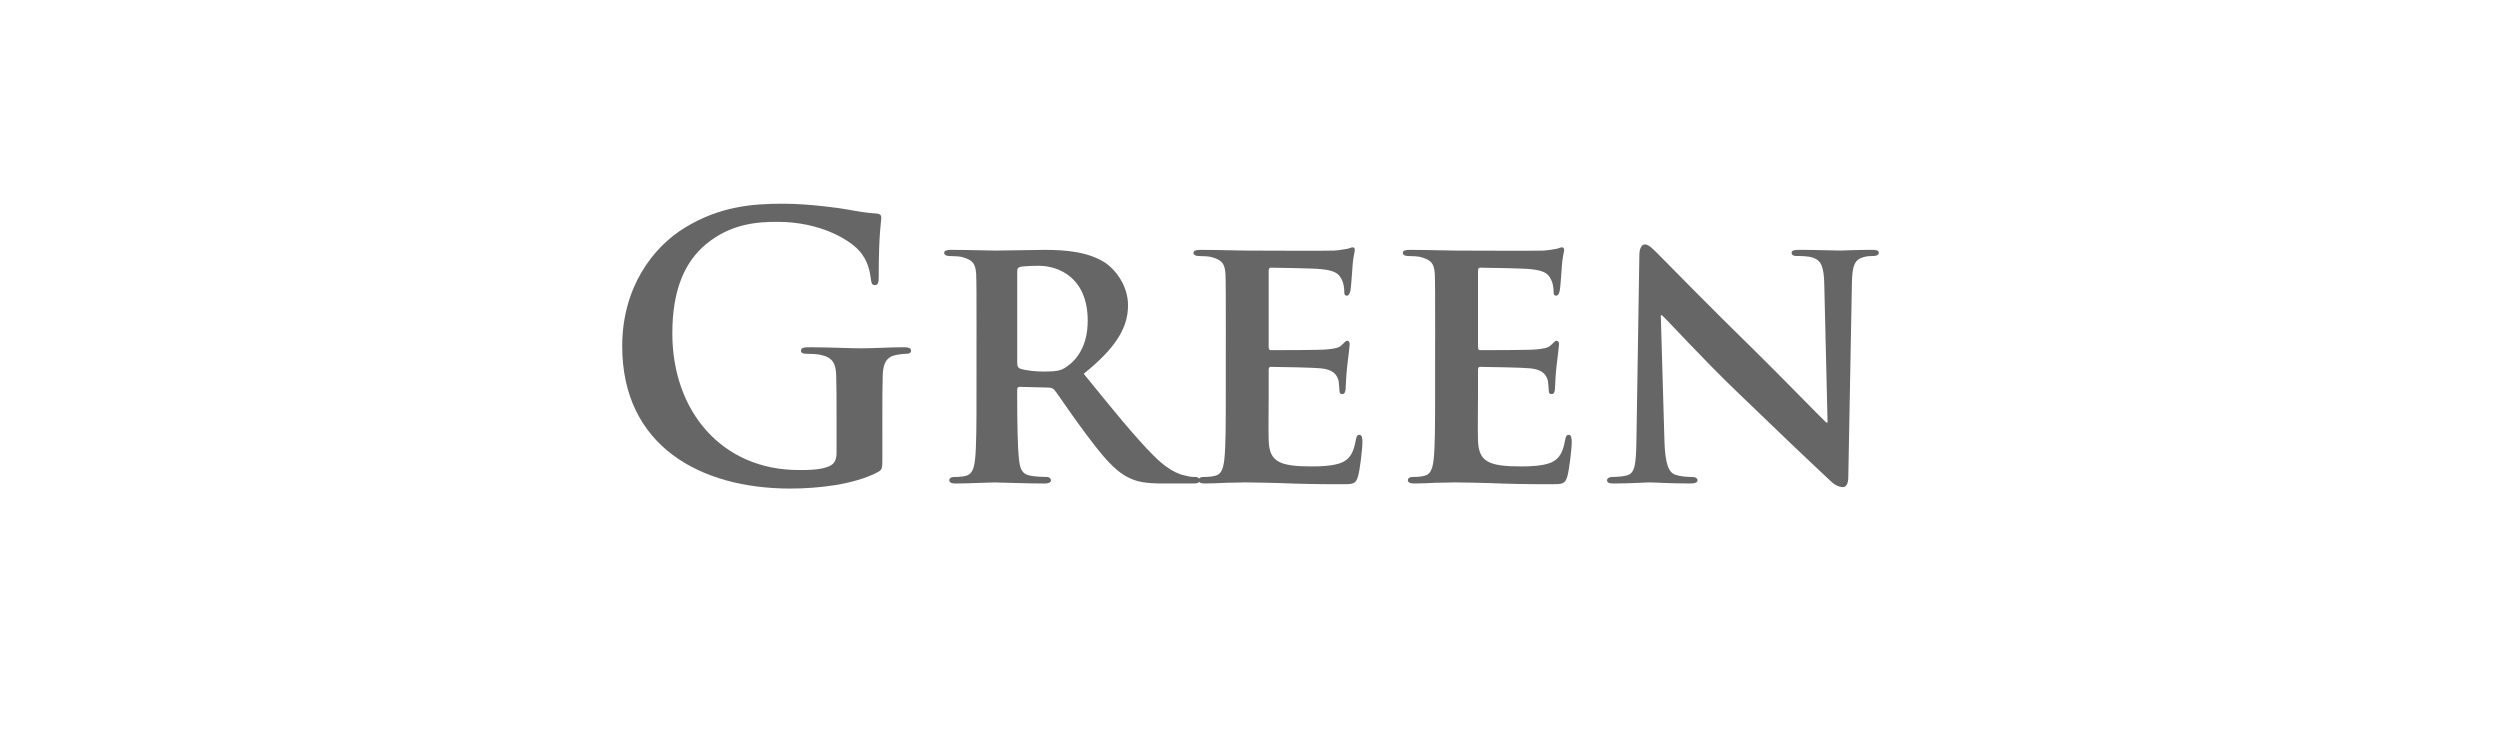
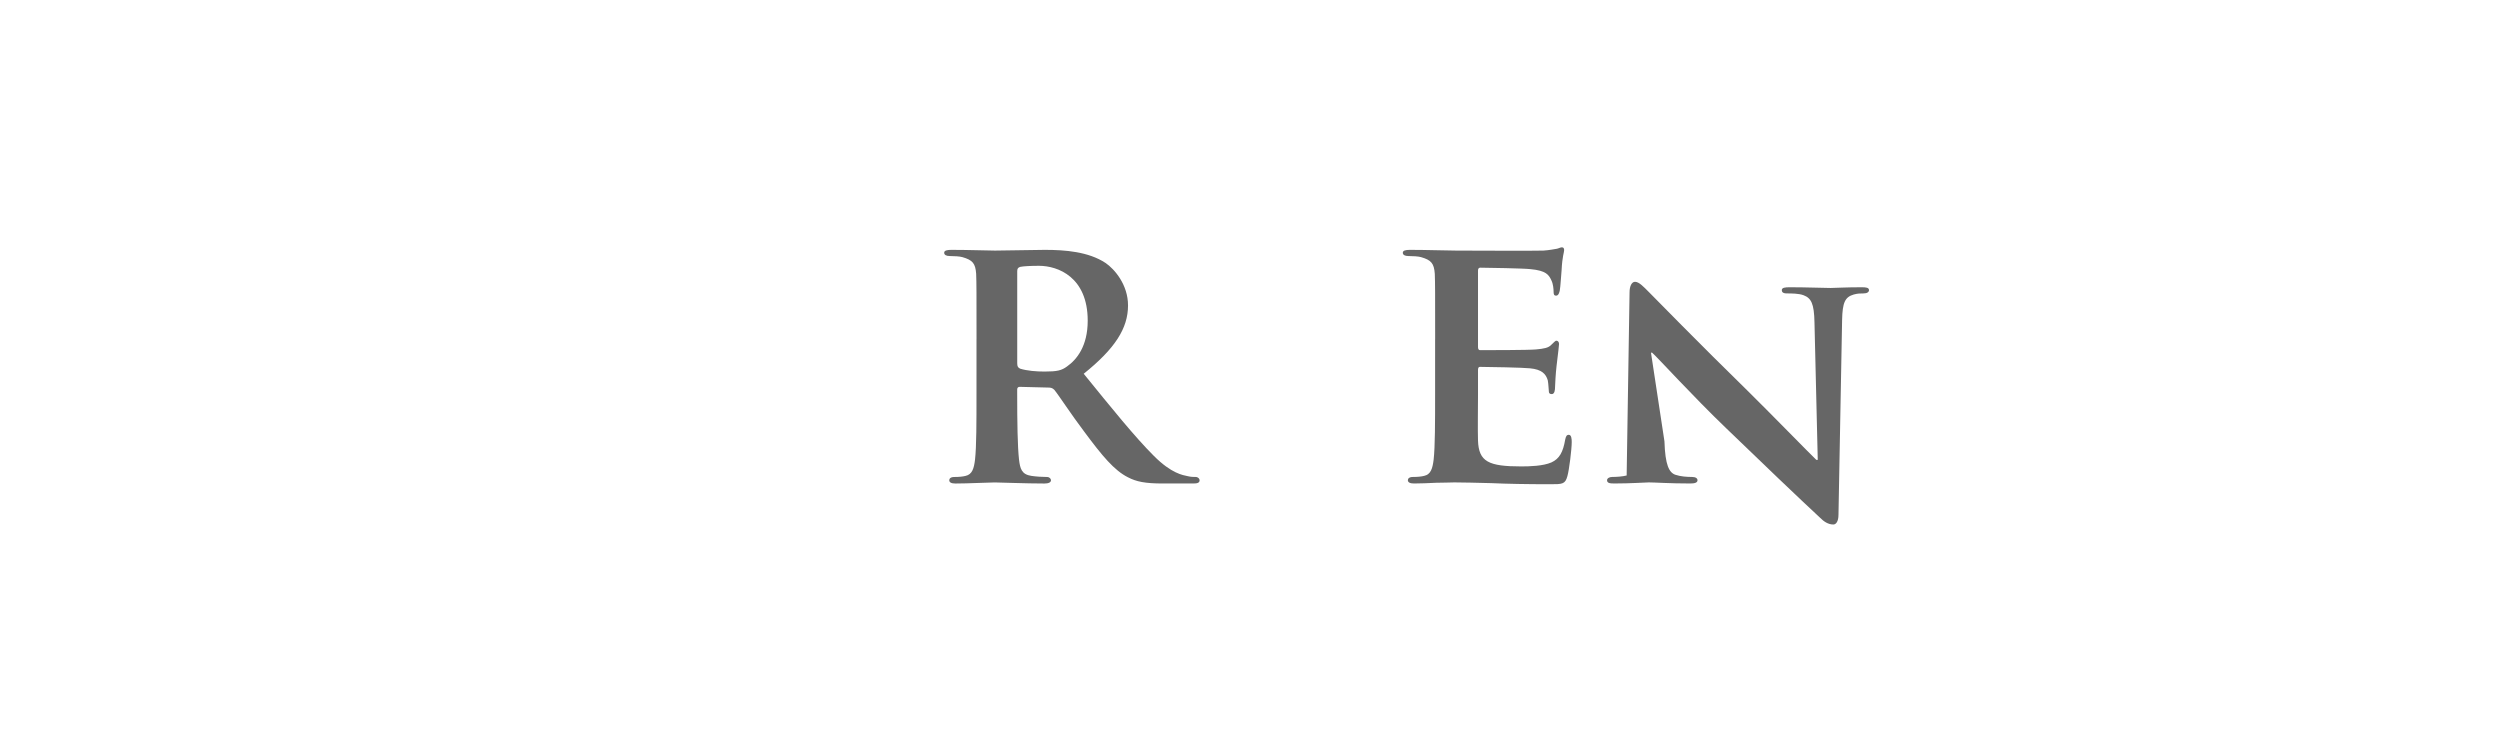
<svg xmlns="http://www.w3.org/2000/svg" version="1.1" id="レイヤー_1" x="0px" y="0px" width="200px" height="60px" viewBox="0 0 200 60" enable-background="new 0 0 200 60" xml:space="preserve">
  <g>
-     <path fill="#666666" d="M70.59,36.73c0,0.785-0.029,0.843-0.378,1.047c-1.89,0.988-4.738,1.308-7.005,1.308   c-7.122,0-13.43-3.372-13.43-11.395c0-4.651,2.413-7.907,5.058-9.505c2.791-1.686,5.377-1.889,7.819-1.889   c2.005,0,4.563,0.349,5.145,0.465c0.61,0.116,1.627,0.291,2.296,0.32c0.349,0.029,0.407,0.146,0.407,0.349   c0,0.32-0.204,1.134-0.204,4.767c0,0.465-0.087,0.611-0.32,0.611c-0.203,0-0.261-0.146-0.291-0.378   c-0.087-0.669-0.232-1.599-0.988-2.413c-0.872-0.93-3.197-2.268-6.482-2.268c-1.599,0-3.721,0.116-5.756,1.802   c-1.627,1.366-2.674,3.546-2.674,7.122c0,6.25,3.982,10.93,10.115,10.93c0.756,0,1.773,0,2.471-0.319   c0.436-0.204,0.552-0.582,0.552-1.076v-2.732c0-1.453,0-2.558-0.029-3.43c-0.029-0.988-0.291-1.454-1.25-1.657   c-0.232-0.059-0.727-0.087-1.133-0.087c-0.262,0-0.436-0.058-0.436-0.232c0-0.233,0.203-0.291,0.61-0.291   c1.511,0,3.343,0.087,4.215,0.087c0.901,0,2.441-0.087,3.401-0.087c0.378,0,0.582,0.058,0.582,0.291   c0,0.174-0.175,0.232-0.378,0.232c-0.233,0-0.436,0.029-0.785,0.087c-0.785,0.145-1.075,0.639-1.104,1.657   c-0.029,0.872-0.029,2.035-0.029,3.488V36.73z" />
    <path fill="#666666" d="M78.122,27.138c0-3.75,0-4.448-0.029-5.232c-0.058-0.843-0.291-1.104-1.104-1.337   c-0.204-0.058-0.64-0.087-1.018-0.087c-0.262,0-0.436-0.087-0.436-0.262s0.204-0.232,0.582-0.232c1.337,0,2.965,0.058,3.488,0.058   c0.872,0,3.197-0.058,3.982-0.058c1.628,0,3.488,0.146,4.854,1.046c0.727,0.494,1.802,1.744,1.802,3.401   c0,1.832-1.046,3.459-3.546,5.465c2.268,2.791,4.07,5.029,5.61,6.569c1.424,1.425,2.325,1.541,2.732,1.628   c0.261,0.059,0.407,0.059,0.61,0.059s0.32,0.145,0.32,0.261c0,0.204-0.174,0.262-0.494,0.262h-2.442   c-1.424,0-2.122-0.146-2.791-0.494c-1.104-0.552-2.064-1.715-3.488-3.633c-1.017-1.338-2.093-2.994-2.413-3.372   c-0.145-0.146-0.291-0.175-0.465-0.175l-2.296-0.058c-0.116,0-0.204,0.058-0.204,0.204v0.349c0,2.297,0.029,4.215,0.146,5.262   c0.087,0.727,0.203,1.191,0.988,1.308c0.378,0.059,0.93,0.088,1.25,0.088c0.203,0,0.319,0.145,0.319,0.261   c0,0.175-0.203,0.262-0.523,0.262c-1.482,0-3.604-0.087-3.982-0.087c-0.494,0-2.122,0.087-3.139,0.087   c-0.32,0-0.494-0.087-0.494-0.262c0-0.116,0.087-0.261,0.407-0.261c0.378,0,0.668-0.029,0.901-0.088   c0.523-0.116,0.668-0.581,0.755-1.308c0.116-1.047,0.116-2.994,0.116-5.262V27.138z M81.378,29.057   c0,0.262,0.058,0.349,0.232,0.436c0.552,0.174,1.308,0.232,1.948,0.232c1.017,0,1.366-0.087,1.802-0.407   c0.785-0.553,1.657-1.628,1.657-3.663c0-3.488-2.383-4.39-3.895-4.39c-0.64,0-1.25,0.029-1.512,0.087   c-0.174,0.058-0.232,0.146-0.232,0.349V29.057z" />
-     <path fill="#666666" d="M98.066,27.138c0-3.75,0-4.448-0.029-5.232c-0.058-0.843-0.291-1.104-1.104-1.337   c-0.204-0.058-0.64-0.087-1.018-0.087c-0.262,0-0.436-0.087-0.436-0.262s0.204-0.232,0.582-0.232c1.337,0,2.965,0.058,3.691,0.058   c0.814,0,6.482,0.029,6.977,0c0.465-0.029,0.872-0.116,1.075-0.146c0.146-0.029,0.291-0.116,0.407-0.116   c0.146,0,0.174,0.116,0.174,0.233c0,0.174-0.145,0.465-0.203,1.599c-0.029,0.262-0.087,1.337-0.145,1.628   c-0.029,0.116-0.088,0.407-0.291,0.407c-0.175,0-0.203-0.116-0.203-0.32c0-0.174-0.029-0.61-0.175-0.901   c-0.204-0.436-0.407-0.785-1.687-0.901c-0.436-0.058-3.488-0.116-4.012-0.116c-0.115,0-0.174,0.087-0.174,0.232v6.104   c0,0.145,0.029,0.262,0.174,0.262c0.582,0,3.896,0,4.477-0.058c0.611-0.059,0.988-0.117,1.222-0.378   c0.203-0.175,0.29-0.32,0.407-0.32c0.115,0,0.203,0.116,0.203,0.262c0,0.145-0.059,0.552-0.203,1.802   c-0.059,0.494-0.117,1.482-0.117,1.657c0,0.204-0.029,0.552-0.262,0.552c-0.174,0-0.232-0.087-0.232-0.203   c-0.029-0.262-0.029-0.582-0.087-0.901c-0.146-0.494-0.465-0.872-1.425-0.959c-0.465-0.058-3.371-0.116-4.011-0.116   c-0.116,0-0.146,0.116-0.146,0.262v1.976c0,0.844-0.029,2.937,0,3.663c0.059,1.686,0.844,2.063,3.459,2.063   c0.669,0,1.744-0.028,2.413-0.319c0.64-0.291,0.93-0.814,1.104-1.831c0.059-0.262,0.116-0.378,0.291-0.378   c0.203,0,0.232,0.319,0.232,0.581c0,0.553-0.203,2.238-0.35,2.732c-0.174,0.64-0.406,0.64-1.365,0.64   c-1.919,0-3.459-0.029-4.709-0.087c-1.25-0.029-2.21-0.059-2.965-0.059c-0.291,0-0.843,0.029-1.454,0.029   c-0.61,0.029-1.25,0.058-1.773,0.058c-0.32,0-0.494-0.087-0.494-0.262c0-0.116,0.087-0.261,0.407-0.261   c0.378,0,0.668-0.029,0.901-0.088c0.523-0.116,0.668-0.581,0.755-1.308c0.117-1.047,0.117-2.994,0.117-5.262V27.138z" />
    <path fill="#666666" d="M114.812,27.138c0-3.75,0-4.448-0.028-5.232c-0.059-0.843-0.291-1.104-1.105-1.337   c-0.203-0.058-0.639-0.087-1.018-0.087c-0.262,0-0.436-0.087-0.436-0.262s0.203-0.232,0.582-0.232c1.336,0,2.965,0.058,3.691,0.058   c0.813,0,6.482,0.029,6.977,0c0.465-0.029,0.871-0.116,1.074-0.146c0.146-0.029,0.291-0.116,0.408-0.116   c0.145,0,0.174,0.116,0.174,0.233c0,0.174-0.146,0.465-0.203,1.599c-0.029,0.262-0.088,1.337-0.146,1.628   c-0.029,0.116-0.087,0.407-0.291,0.407c-0.175,0-0.203-0.116-0.203-0.32c0-0.174-0.029-0.61-0.175-0.901   c-0.203-0.436-0.406-0.785-1.686-0.901c-0.436-0.058-3.488-0.116-4.012-0.116c-0.116,0-0.174,0.087-0.174,0.232v6.104   c0,0.145,0.029,0.262,0.174,0.262c0.582,0,3.896,0,4.477-0.058c0.61-0.059,0.988-0.117,1.221-0.378   c0.203-0.175,0.291-0.32,0.407-0.32s0.204,0.116,0.204,0.262c0,0.145-0.059,0.552-0.204,1.802   c-0.058,0.494-0.116,1.482-0.116,1.657c0,0.204-0.029,0.552-0.262,0.552c-0.174,0-0.232-0.087-0.232-0.203   c-0.029-0.262-0.029-0.582-0.088-0.901c-0.145-0.494-0.465-0.872-1.424-0.959c-0.465-0.058-3.371-0.116-4.012-0.116   c-0.115,0-0.145,0.116-0.145,0.262v1.976c0,0.844-0.029,2.937,0,3.663c0.058,1.686,0.843,2.063,3.459,2.063   c0.668,0,1.744-0.028,2.412-0.319c0.64-0.291,0.931-0.814,1.105-1.831c0.058-0.262,0.115-0.378,0.29-0.378   c0.204,0,0.232,0.319,0.232,0.581c0,0.553-0.203,2.238-0.349,2.732c-0.174,0.64-0.407,0.64-1.366,0.64   c-1.919,0-3.459-0.029-4.709-0.087c-1.25-0.029-2.21-0.059-2.965-0.059c-0.291,0-0.843,0.029-1.454,0.029   c-0.609,0.029-1.25,0.058-1.772,0.058c-0.319,0-0.494-0.087-0.494-0.262c0-0.116,0.087-0.261,0.407-0.261   c0.377,0,0.668-0.029,0.9-0.088c0.523-0.116,0.669-0.581,0.756-1.308c0.116-1.047,0.116-2.994,0.116-5.262V27.138z" />
-     <path fill="#666666" d="M133.156,35.306c0.059,1.919,0.378,2.5,0.872,2.675c0.437,0.146,0.931,0.175,1.337,0.175   c0.291,0,0.436,0.116,0.436,0.261c0,0.204-0.232,0.262-0.581,0.262c-1.657,0-2.849-0.087-3.313-0.087   c-0.232,0-1.453,0.087-2.762,0.087c-0.349,0-0.581-0.028-0.581-0.262c0-0.145,0.175-0.261,0.407-0.261   c0.349,0,0.813-0.029,1.162-0.117c0.669-0.174,0.756-0.843,0.785-2.993l0.232-14.651c0-0.494,0.174-0.843,0.436-0.843   c0.32,0,0.669,0.378,1.105,0.814c0.319,0.32,4.156,4.244,7.877,7.877c1.744,1.715,5.145,5.203,5.523,5.552h0.115l-0.262-10.988   c-0.028-1.512-0.261-1.948-0.871-2.18c-0.378-0.146-0.988-0.146-1.338-0.146c-0.319,0-0.406-0.116-0.406-0.262   c0-0.203,0.262-0.232,0.639-0.232c1.338,0,2.704,0.058,3.256,0.058c0.291,0,1.25-0.058,2.5-0.058c0.349,0,0.582,0.029,0.582,0.232   c0,0.146-0.146,0.262-0.437,0.262c-0.262,0-0.465,0-0.784,0.087c-0.698,0.203-0.902,0.639-0.931,2.035l-0.29,15.58   c0,0.553-0.204,0.785-0.408,0.785c-0.436,0-0.784-0.262-1.046-0.523c-1.599-1.482-4.796-4.534-7.471-7.121   c-2.79-2.675-5.493-5.668-5.987-6.104h-0.088L133.156,35.306z" />
+     <path fill="#666666" d="M133.156,35.306c0.059,1.919,0.378,2.5,0.872,2.675c0.437,0.146,0.931,0.175,1.337,0.175   c0.291,0,0.436,0.116,0.436,0.261c0,0.204-0.232,0.262-0.581,0.262c-1.657,0-2.849-0.087-3.313-0.087   c-0.232,0-1.453,0.087-2.762,0.087c-0.349,0-0.581-0.028-0.581-0.262c0-0.145,0.175-0.261,0.407-0.261   c0.349,0,0.813-0.029,1.162-0.117l0.232-14.651c0-0.494,0.174-0.843,0.436-0.843   c0.32,0,0.669,0.378,1.105,0.814c0.319,0.32,4.156,4.244,7.877,7.877c1.744,1.715,5.145,5.203,5.523,5.552h0.115l-0.262-10.988   c-0.028-1.512-0.261-1.948-0.871-2.18c-0.378-0.146-0.988-0.146-1.338-0.146c-0.319,0-0.406-0.116-0.406-0.262   c0-0.203,0.262-0.232,0.639-0.232c1.338,0,2.704,0.058,3.256,0.058c0.291,0,1.25-0.058,2.5-0.058c0.349,0,0.582,0.029,0.582,0.232   c0,0.146-0.146,0.262-0.437,0.262c-0.262,0-0.465,0-0.784,0.087c-0.698,0.203-0.902,0.639-0.931,2.035l-0.29,15.58   c0,0.553-0.204,0.785-0.408,0.785c-0.436,0-0.784-0.262-1.046-0.523c-1.599-1.482-4.796-4.534-7.471-7.121   c-2.79-2.675-5.493-5.668-5.987-6.104h-0.088L133.156,35.306z" />
  </g>
</svg>